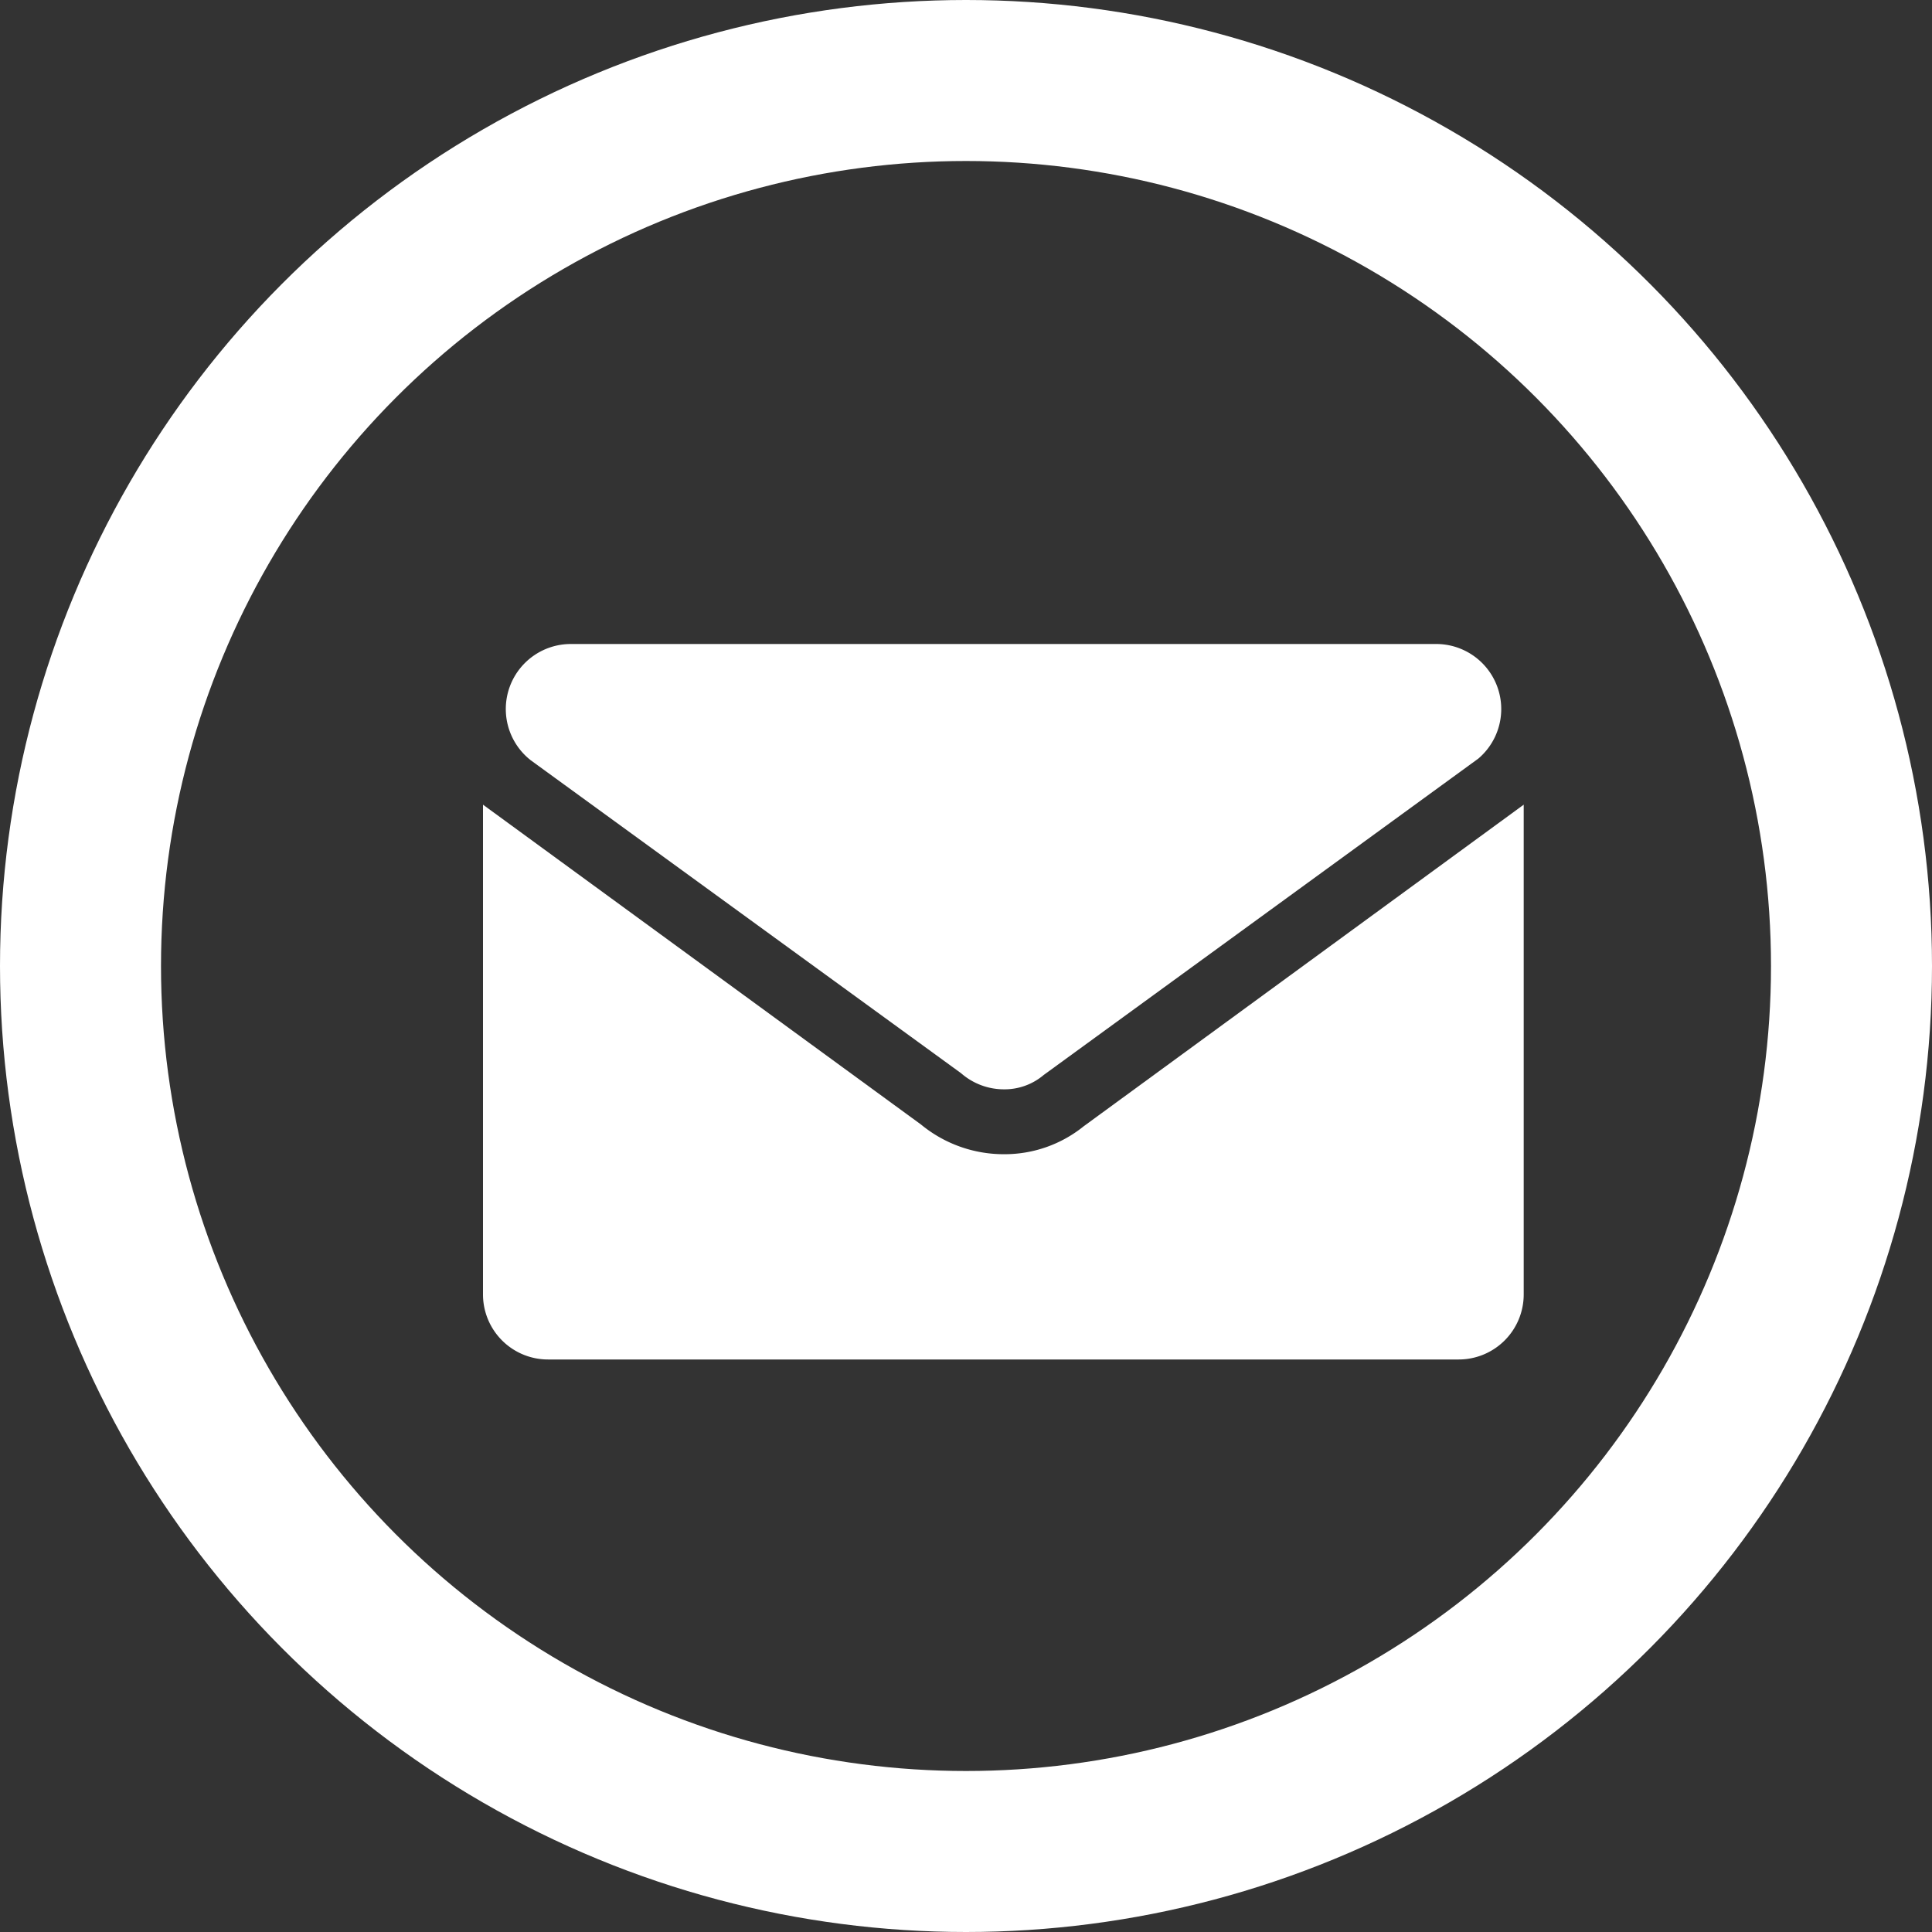
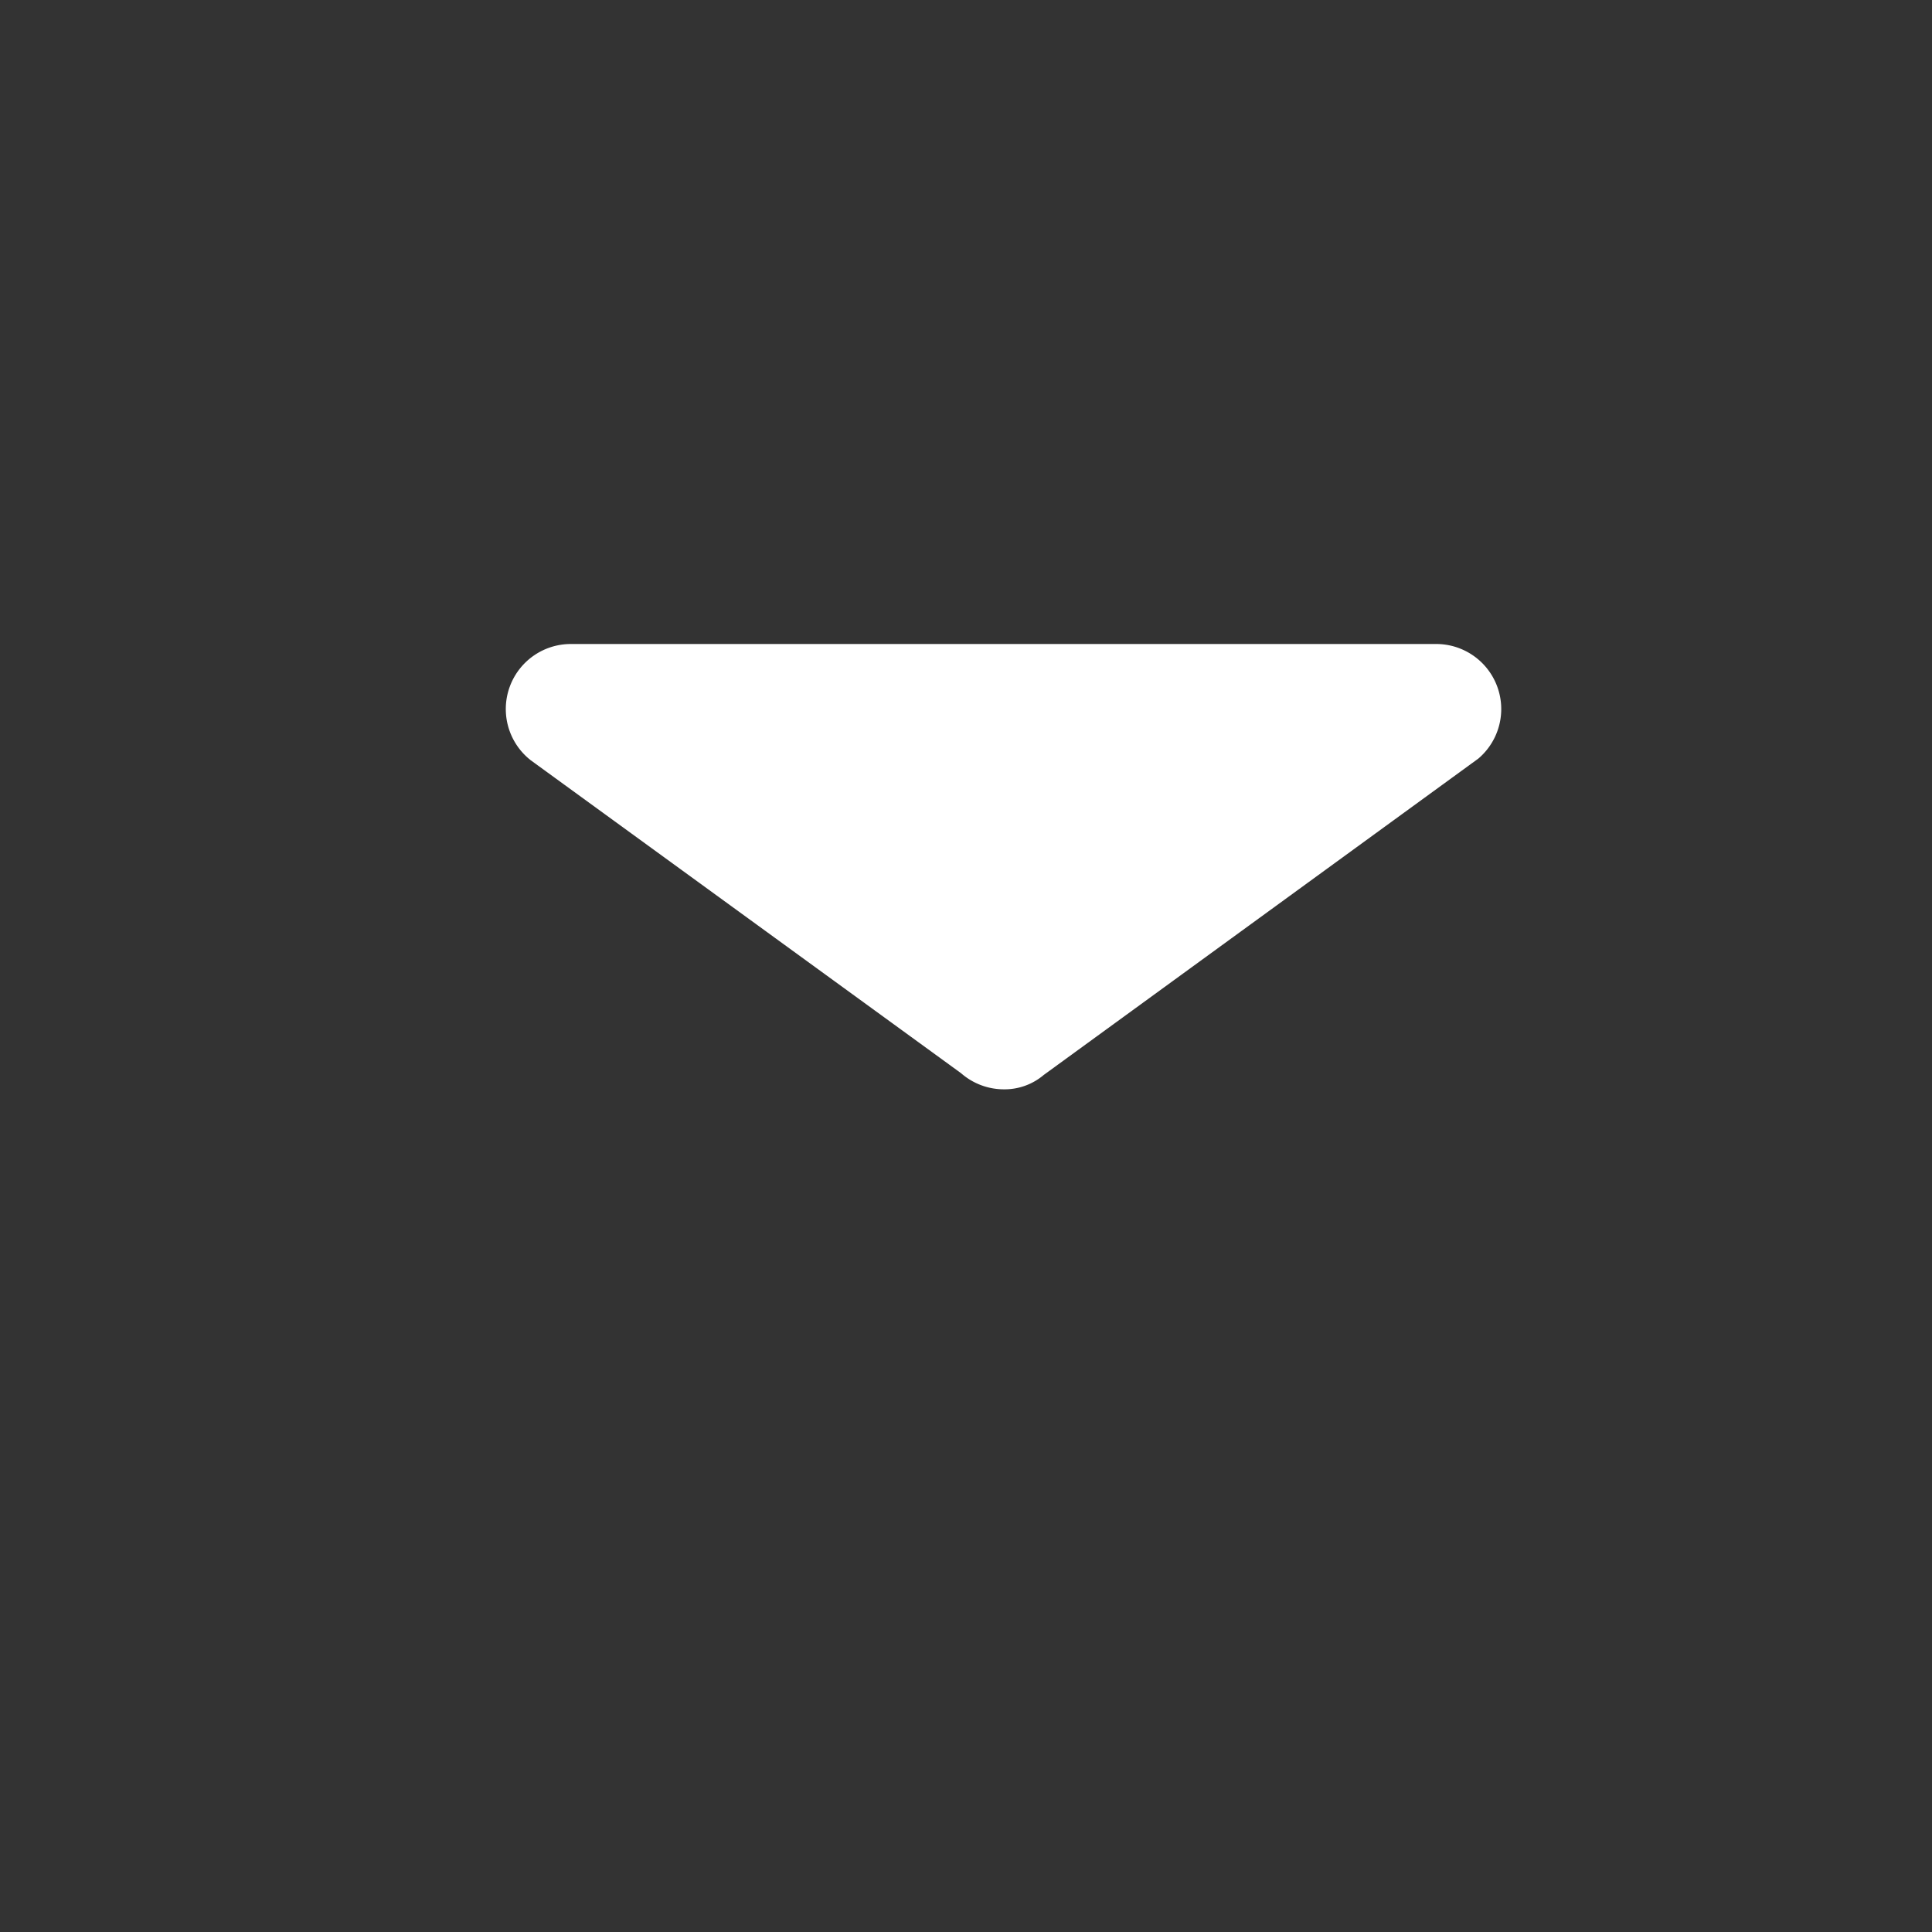
<svg xmlns="http://www.w3.org/2000/svg" width="24" height="24" viewBox="0 0 24 24">
  <rect x="0" y="0" width="24" height="24" fill="#333333" stroke="none" />
  <g id="footer-email-icon" transform="translate(-815 -2381)">
    <g id="Group_40" data-name="Group 40" transform="translate(368 1844)">
      <g id="Ellipse_3" data-name="Ellipse 3" transform="translate(447 537)" fill="none" stroke="#fff" stroke-width="2">
-         <circle cx="12" cy="12" r="12" stroke="none" />
-         <circle cx="12" cy="12" r="11" fill="none" />
-       </g>
+         </g>
    </g>
    <g id="email-icon" transform="translate(821 2384)">
-       <path id="Path_80" data-name="Path 80" d="M7.462,13.935a1.563,1.563,0,0,1-.99.347,1.616,1.616,0,0,1-1.03-.368L0,9.94v6.084a.808.808,0,0,0,.808.808H12.12a.808.808,0,0,0,.808-.808V9.94Z" transform="translate(0 -2.944)" fill="#fff" />
      <path id="Path_81" data-name="Path 81" d="M1.007,6.442l5.349,3.89a.808.808,0,0,0,.533.2.751.751,0,0,0,.493-.178l5.4-3.931A.808.808,0,0,0,12.254,5H1.508A.808.808,0,0,0,.983,6.422Z" transform="translate(-0.417)" fill="#fff" />
    </g>
  </g>
</svg>